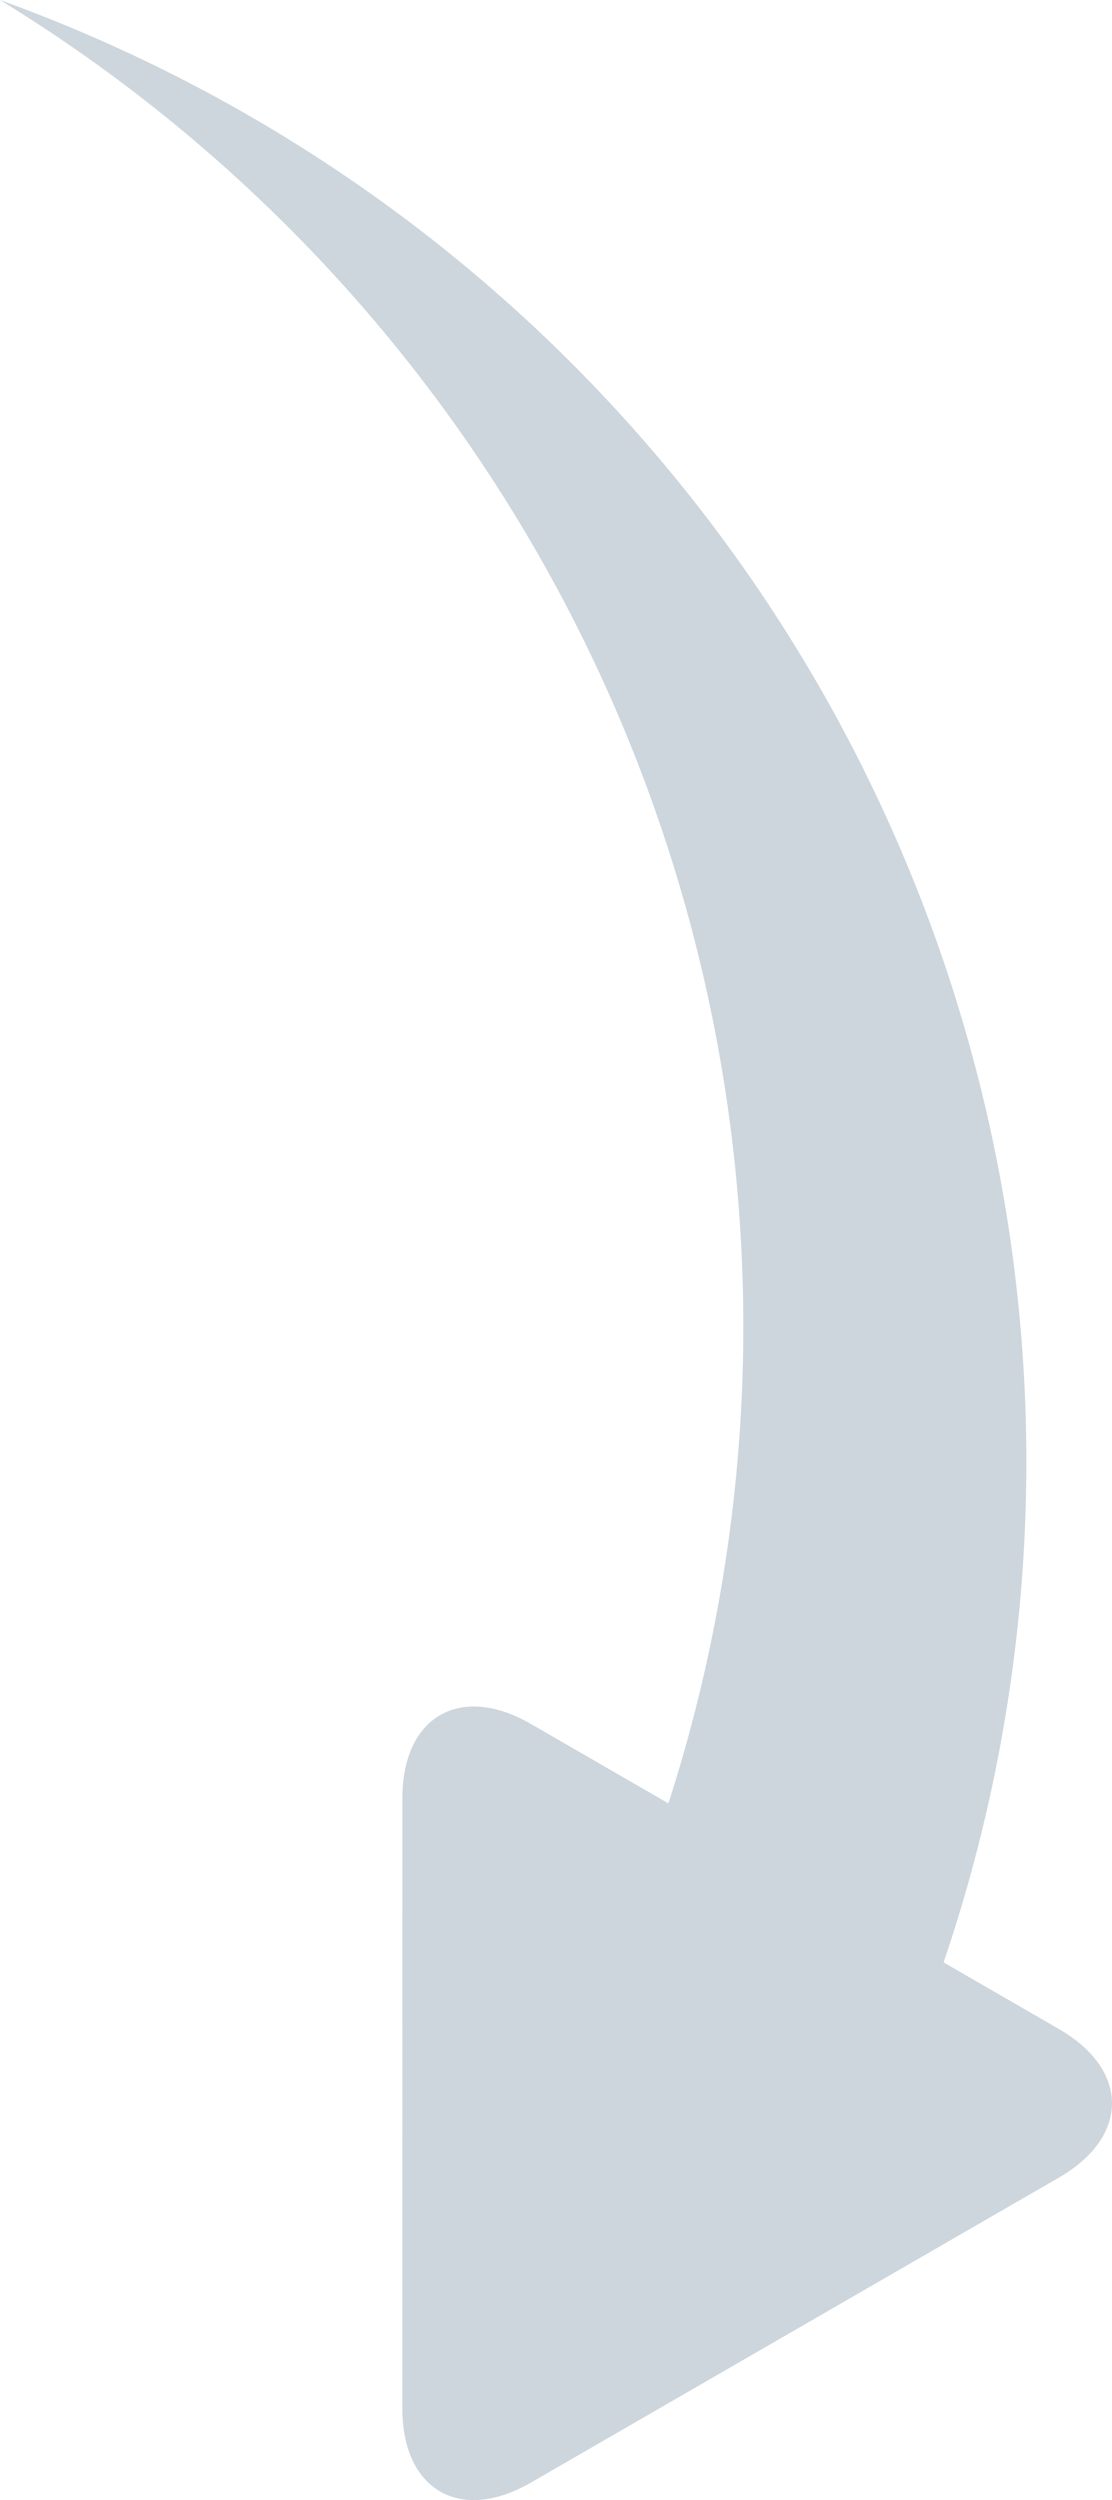
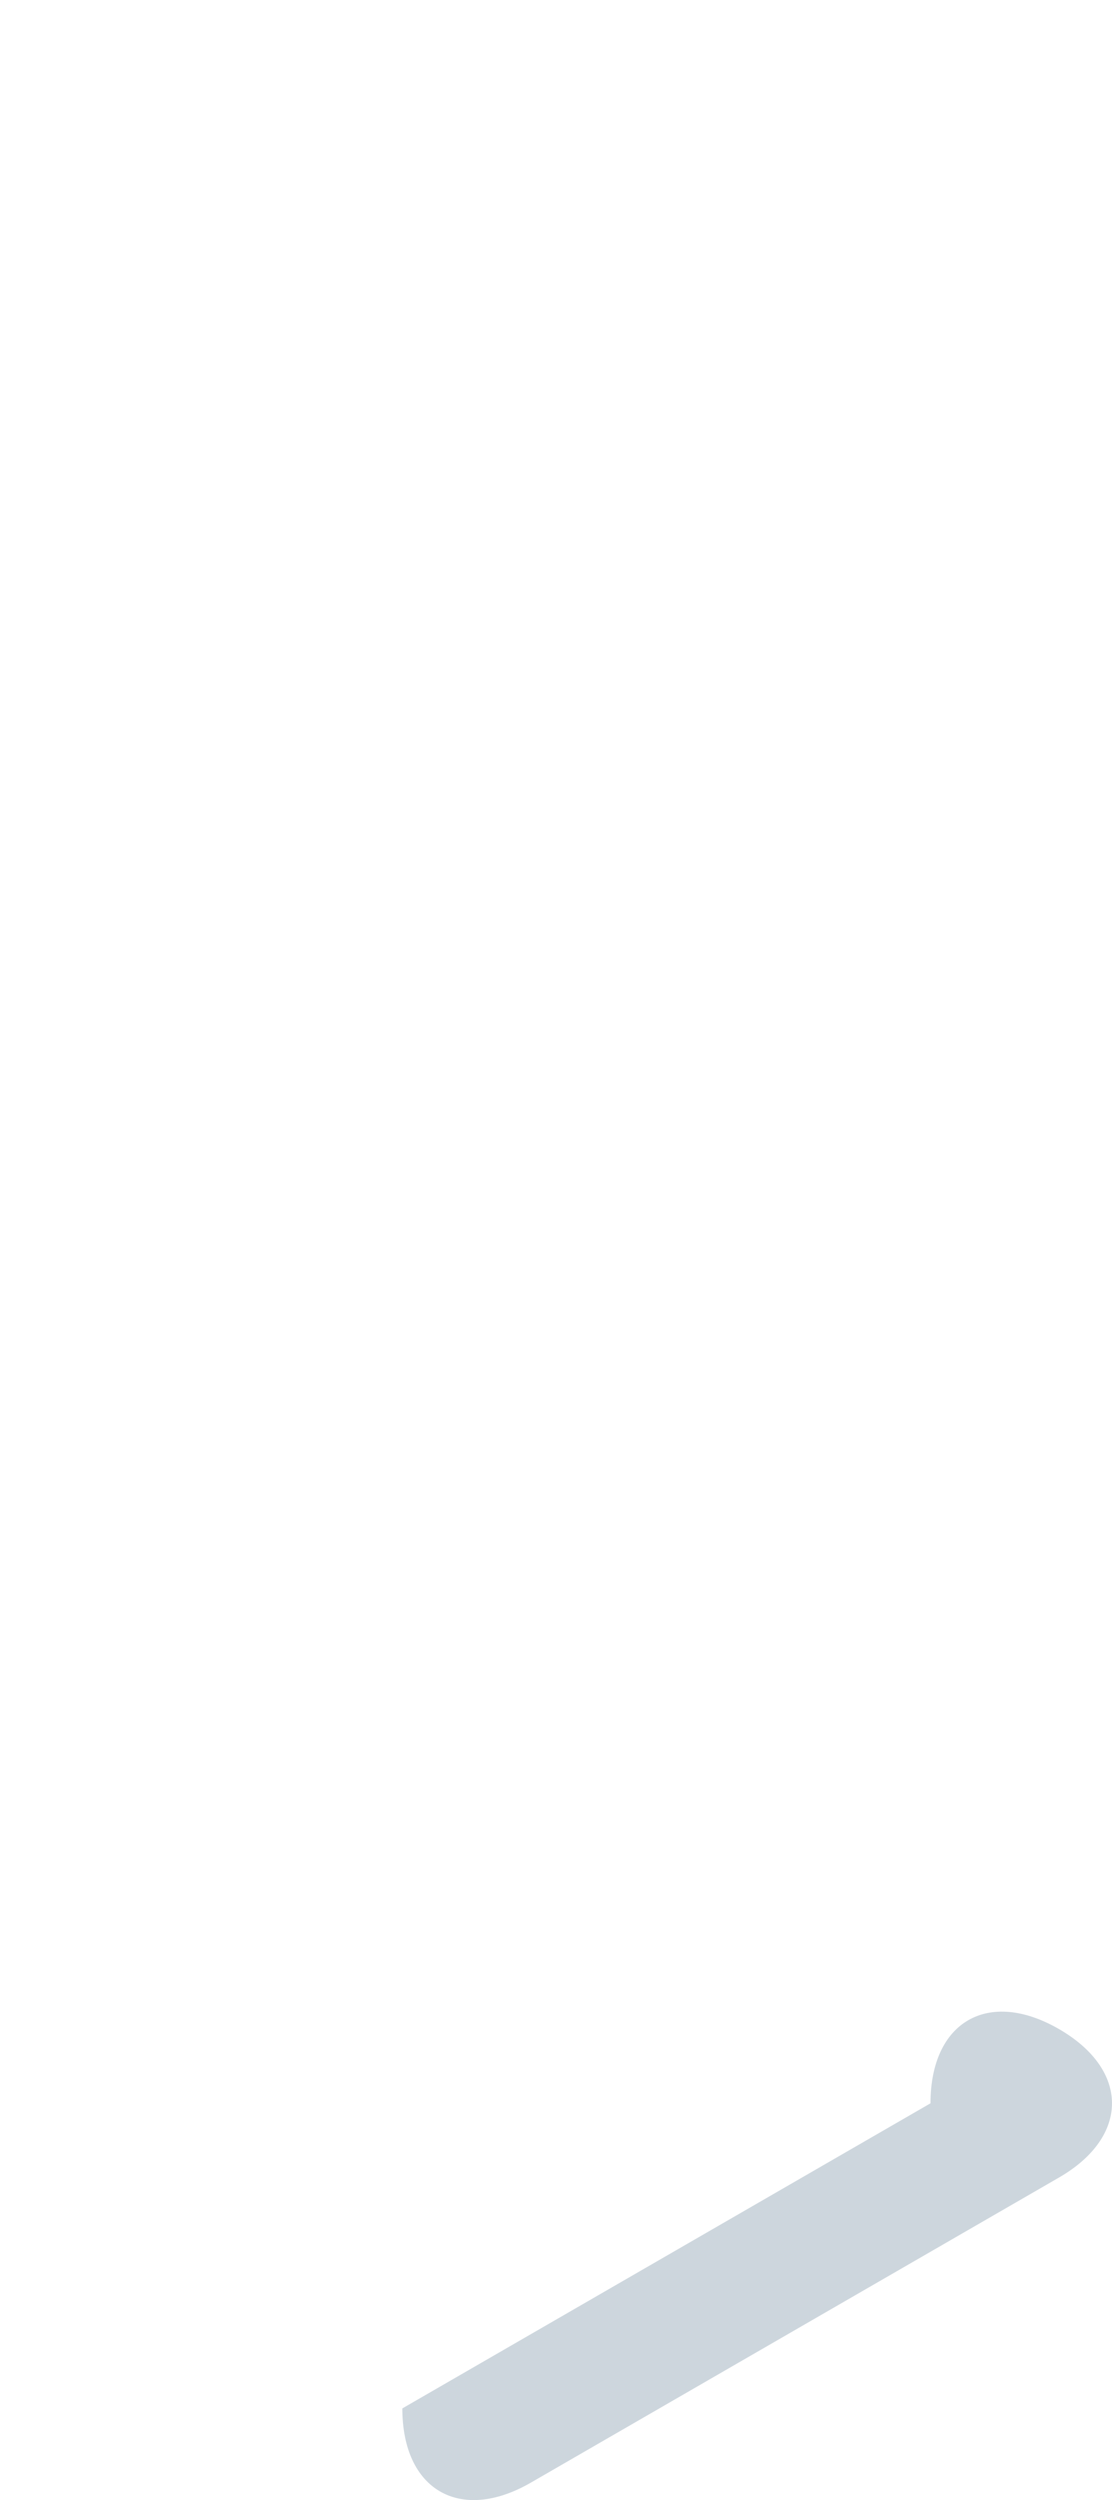
<svg xmlns="http://www.w3.org/2000/svg" width="96.322" height="216.422" viewBox="0 0 96.322 216.422">
  <g id="グループ_1533" data-name="グループ 1533" transform="translate(-152.646 -336.391)">
    <g id="グループ_1532" data-name="グループ 1532" transform="translate(152.646 336.391)">
      <g id="グループ_1531" data-name="グループ 1531">
-         <path id="パス_830" data-name="パス 830" d="M206.656,503.038l24.1,12.7a134.519,134.519,0,0,0-78.11-179.344,134.585,134.585,0,0,1,54.01,166.647Z" transform="translate(-152.646 -336.391)" fill="#cdd6dd" />
-       </g>
-       <path id="パス_831" data-name="パス 831" d="M176.565,498.539c0,7.07,5.008,9.96,11.13,6.426l45.749-26.412c6.121-3.535,6.121-9.318,0-12.853L187.7,439.286c-6.123-3.535-11.13-.643-11.13,6.426Z" transform="translate(-141.714 -290.051)" fill="#cdd6dd" />
+         </g>
+       <path id="パス_831" data-name="パス 831" d="M176.565,498.539c0,7.07,5.008,9.96,11.13,6.426l45.749-26.412c6.121-3.535,6.121-9.318,0-12.853c-6.123-3.535-11.13-.643-11.13,6.426Z" transform="translate(-141.714 -290.051)" fill="#cdd6dd" />
    </g>
  </g>
</svg>